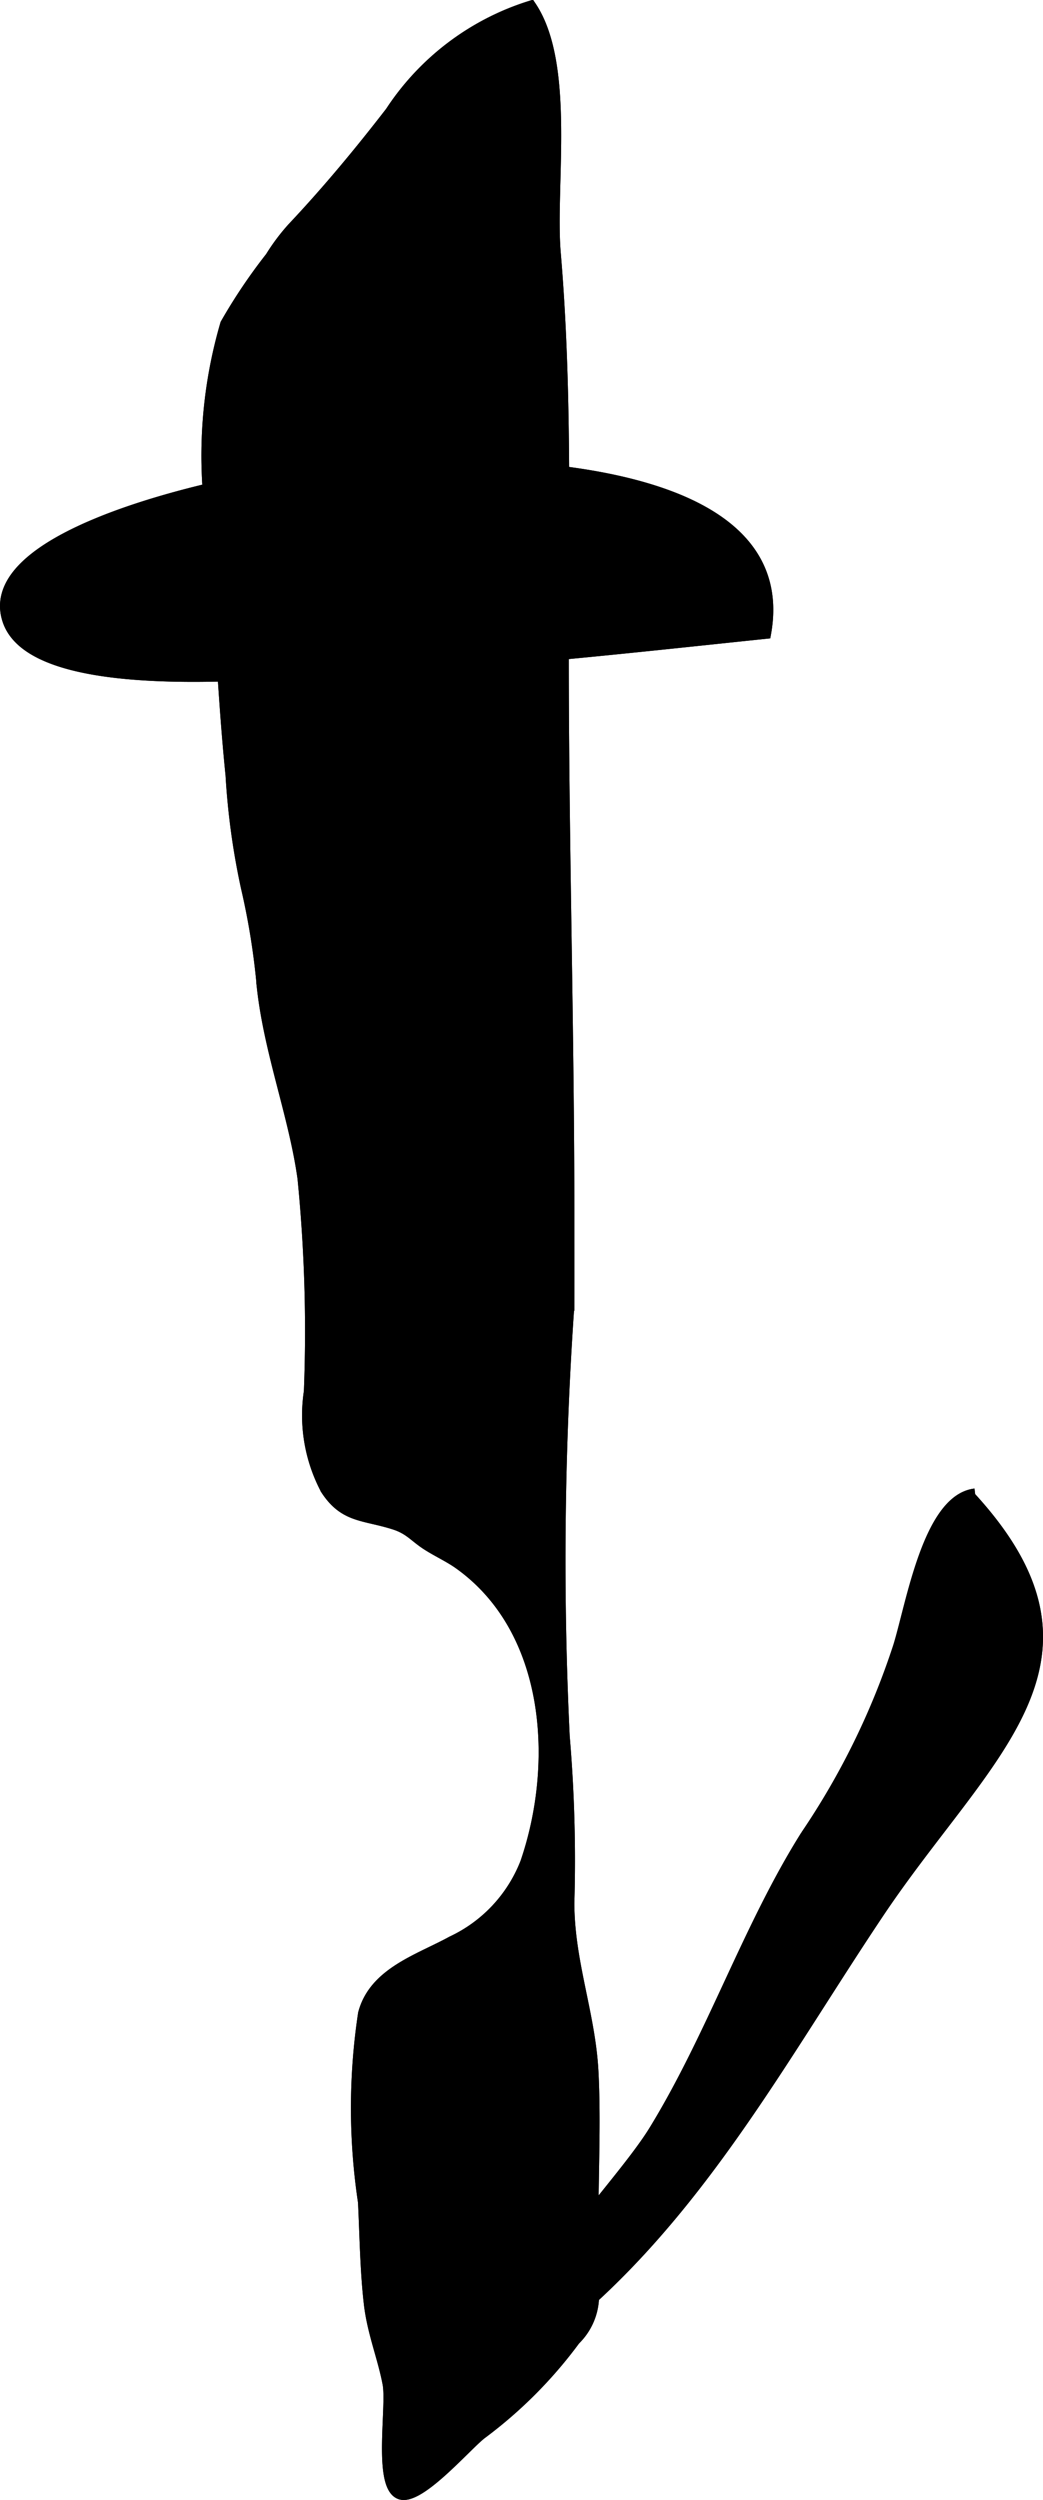
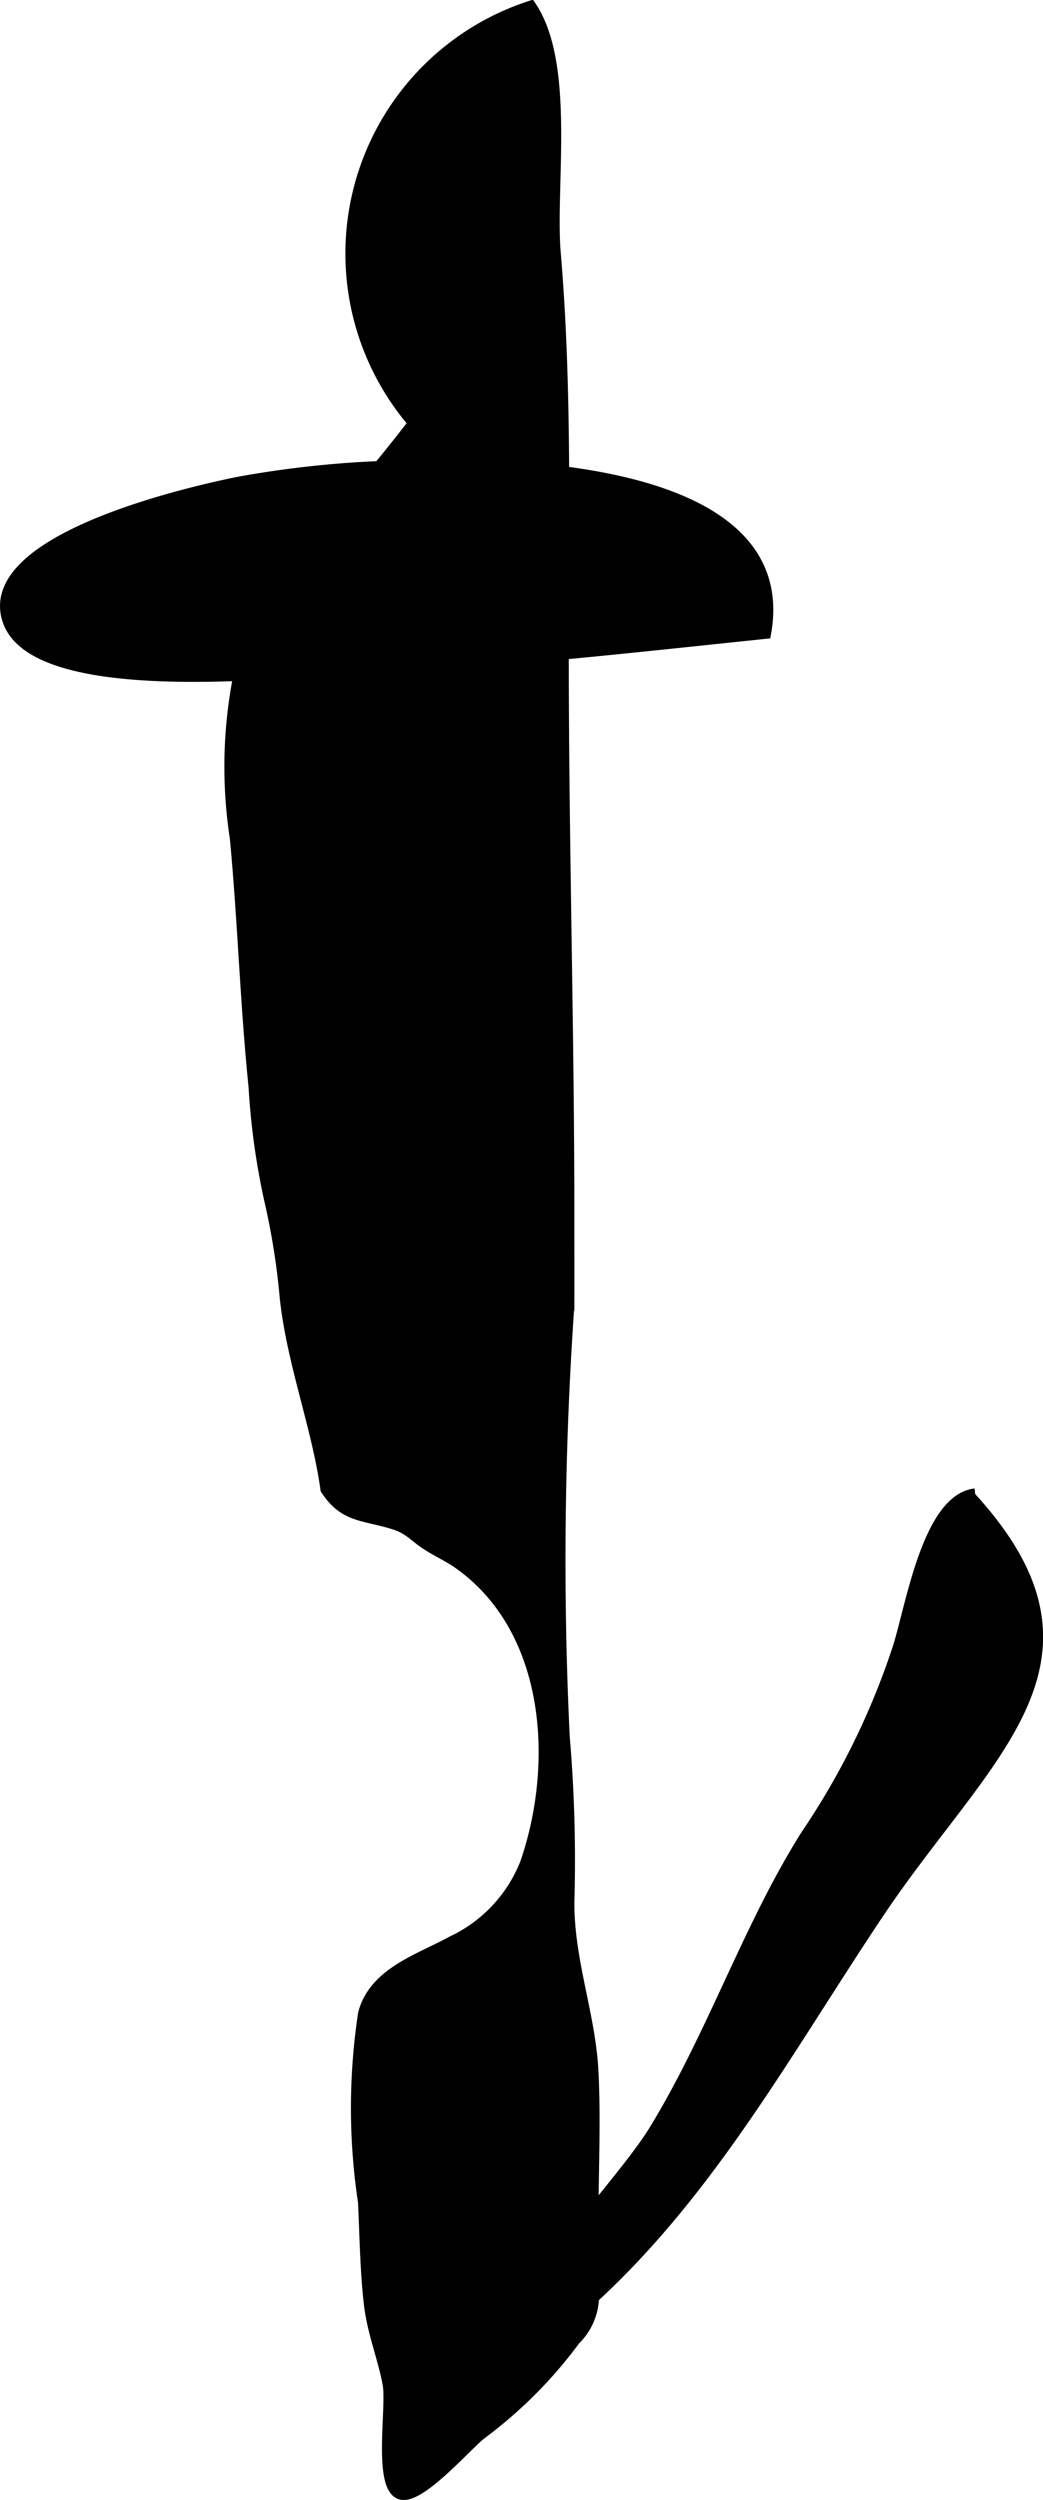
<svg xmlns="http://www.w3.org/2000/svg" version="1.1" width="5.078mm" height="12.163mm" viewBox="0 0 14.393 34.478">
  <defs>
    <style type="text/css">
      .a {
        stroke: #000;
        stroke-miterlimit: 10;
        stroke-width: 0.15px;
      }
    </style>
  </defs>
-   <path class="a" d="M7.254,25.688c.469-1.366.358-3.216-.925-4.125-.128-.09-.281-.161-.42-.248-.192-.12-.249-.226-.475-.297-.415-.131-.683-.087-.937-.478a2.179,2.179,0,0,1-.229-1.349,21.408,21.408,0,0,0-.088-2.942c-.12-.86-.459-1.724-.56-2.623a9.956,9.956,0,0,0-.222-1.392,10.012,10.012,0,0,1-.211-1.543c-.116-1.138-.15-2.279-.257-3.418a6.469,6.469,0,0,1,.184-2.805,7.561,7.561,0,0,1,.62-.921,2.792,2.792,0,0,1,.302-.403c.481-.51.924-1.044,1.354-1.6A3.588,3.588,0,0,1,7.324.084c.544.804.262,2.483.339,3.402.157,1.845.111,3.699.111,5.554,0,2.58.077,5.159.077,7.735,0,.409.001.818,0,1.227a50.654,50.654,0,0,0-.064,5.946,20.208,20.208,0,0,1,.064,2.297c.001.819.293,1.536.333,2.332.034.672 0,1.355 0,2.029,0,.311-.001.622,0,.933a.854.854,0,0,1-.25.73,6.188,6.188,0,0,1-1.29,1.295c-.211.162-.861.926-1.123.83-.303-.111-.107-1.205-.167-1.52-.069-.365-.212-.705-.258-1.1-.053-.455-.059-.95-.081-1.405a8.696,8.696,0,0,1,.001-2.601c.148-.563.768-.744,1.221-.993A2.002,2.002,0,0,0,7.254,25.688Z" />
-   <path class="a" d="M5.195,6.435c2.394-.127,5.756.165,5.371,2.3-2.004.209-4.013.437-6.029.513-.776.029-4.082.392-4.432-.701-.359-1.123,2.561-1.772,3.195-1.899A14.181,14.181,0,0,1,5.195,6.435Z" />
+   <path class="a" d="M7.254,25.688c.469-1.366.358-3.216-.925-4.125-.128-.09-.281-.161-.42-.248-.192-.12-.249-.226-.475-.297-.415-.131-.683-.087-.937-.478c-.12-.86-.459-1.724-.56-2.623a9.956,9.956,0,0,0-.222-1.392,10.012,10.012,0,0,1-.211-1.543c-.116-1.138-.15-2.279-.257-3.418a6.469,6.469,0,0,1,.184-2.805,7.561,7.561,0,0,1,.62-.921,2.792,2.792,0,0,1,.302-.403c.481-.51.924-1.044,1.354-1.6A3.588,3.588,0,0,1,7.324.084c.544.804.262,2.483.339,3.402.157,1.845.111,3.699.111,5.554,0,2.58.077,5.159.077,7.735,0,.409.001.818,0,1.227a50.654,50.654,0,0,0-.064,5.946,20.208,20.208,0,0,1,.064,2.297c.001.819.293,1.536.333,2.332.034.672 0,1.355 0,2.029,0,.311-.001.622,0,.933a.854.854,0,0,1-.25.73,6.188,6.188,0,0,1-1.29,1.295c-.211.162-.861.926-1.123.83-.303-.111-.107-1.205-.167-1.52-.069-.365-.212-.705-.258-1.1-.053-.455-.059-.95-.081-1.405a8.696,8.696,0,0,1,.001-2.601c.148-.563.768-.744,1.221-.993A2.002,2.002,0,0,0,7.254,25.688Z" />
  <path class="a" d="M13.353,20.603c2.145,2.294.258,3.557-1.231,5.782-1.504,2.248-2.732,4.616-5.039,6.18-.107-.876,1.449-2.37,1.949-3.188.801-1.309,1.293-2.798,2.09-4.064a10.352,10.352,0,0,0,1.279-2.609c.18-.584.412-2.026,1.056-2.101" />
-   <path class="a" d="M7.254,25.688c.469-1.366.358-3.216-.925-4.125-.128-.09-.281-.161-.42-.248-.192-.12-.249-.226-.475-.297-.415-.131-.683-.087-.937-.478a2.179,2.179,0,0,1-.229-1.349,21.408,21.408,0,0,0-.088-2.942c-.12-.86-.459-1.724-.56-2.623a9.956,9.956,0,0,0-.222-1.392,10.012,10.012,0,0,1-.211-1.543c-.116-1.138-.15-2.279-.257-3.418a6.469,6.469,0,0,1,.184-2.805,7.561,7.561,0,0,1,.62-.921,2.792,2.792,0,0,1,.302-.403c.481-.51.924-1.044,1.354-1.6A3.588,3.588,0,0,1,7.324.084c.544.804.262,2.483.339,3.402.157,1.845.111,3.699.111,5.554,0,2.58.077,5.159.077,7.735,0,.409.001.818,0,1.227a50.654,50.654,0,0,0-.064,5.946,20.208,20.208,0,0,1,.064,2.297c.001.819.293,1.536.333,2.332.034.672 0,1.355 0,2.029,0,.311-.001.622,0,.933a.854.854,0,0,1-.25.73,6.188,6.188,0,0,1-1.29,1.295c-.211.162-.861.926-1.123.83-.303-.111-.107-1.205-.167-1.52-.069-.365-.212-.705-.258-1.1-.053-.455-.059-.95-.081-1.405a8.696,8.696,0,0,1,.001-2.601c.148-.563.768-.744,1.221-.993A2.002,2.002,0,0,0,7.254,25.688Z" />
  <path class="a" d="M5.195,6.435c2.394-.127,5.756.165,5.371,2.3-2.004.209-4.013.437-6.029.513-.776.029-4.082.392-4.432-.701-.359-1.123,2.561-1.772,3.195-1.899A14.181,14.181,0,0,1,5.195,6.435Z" />
  <path class="a" d="M13.353,20.603c2.145,2.294.258,3.557-1.231,5.782-1.504,2.248-2.732,4.616-5.039,6.18-.107-.876,1.449-2.37,1.949-3.188.801-1.309,1.293-2.798,2.09-4.064a10.352,10.352,0,0,0,1.279-2.609c.18-.584.412-2.026,1.056-2.101" />
</svg>